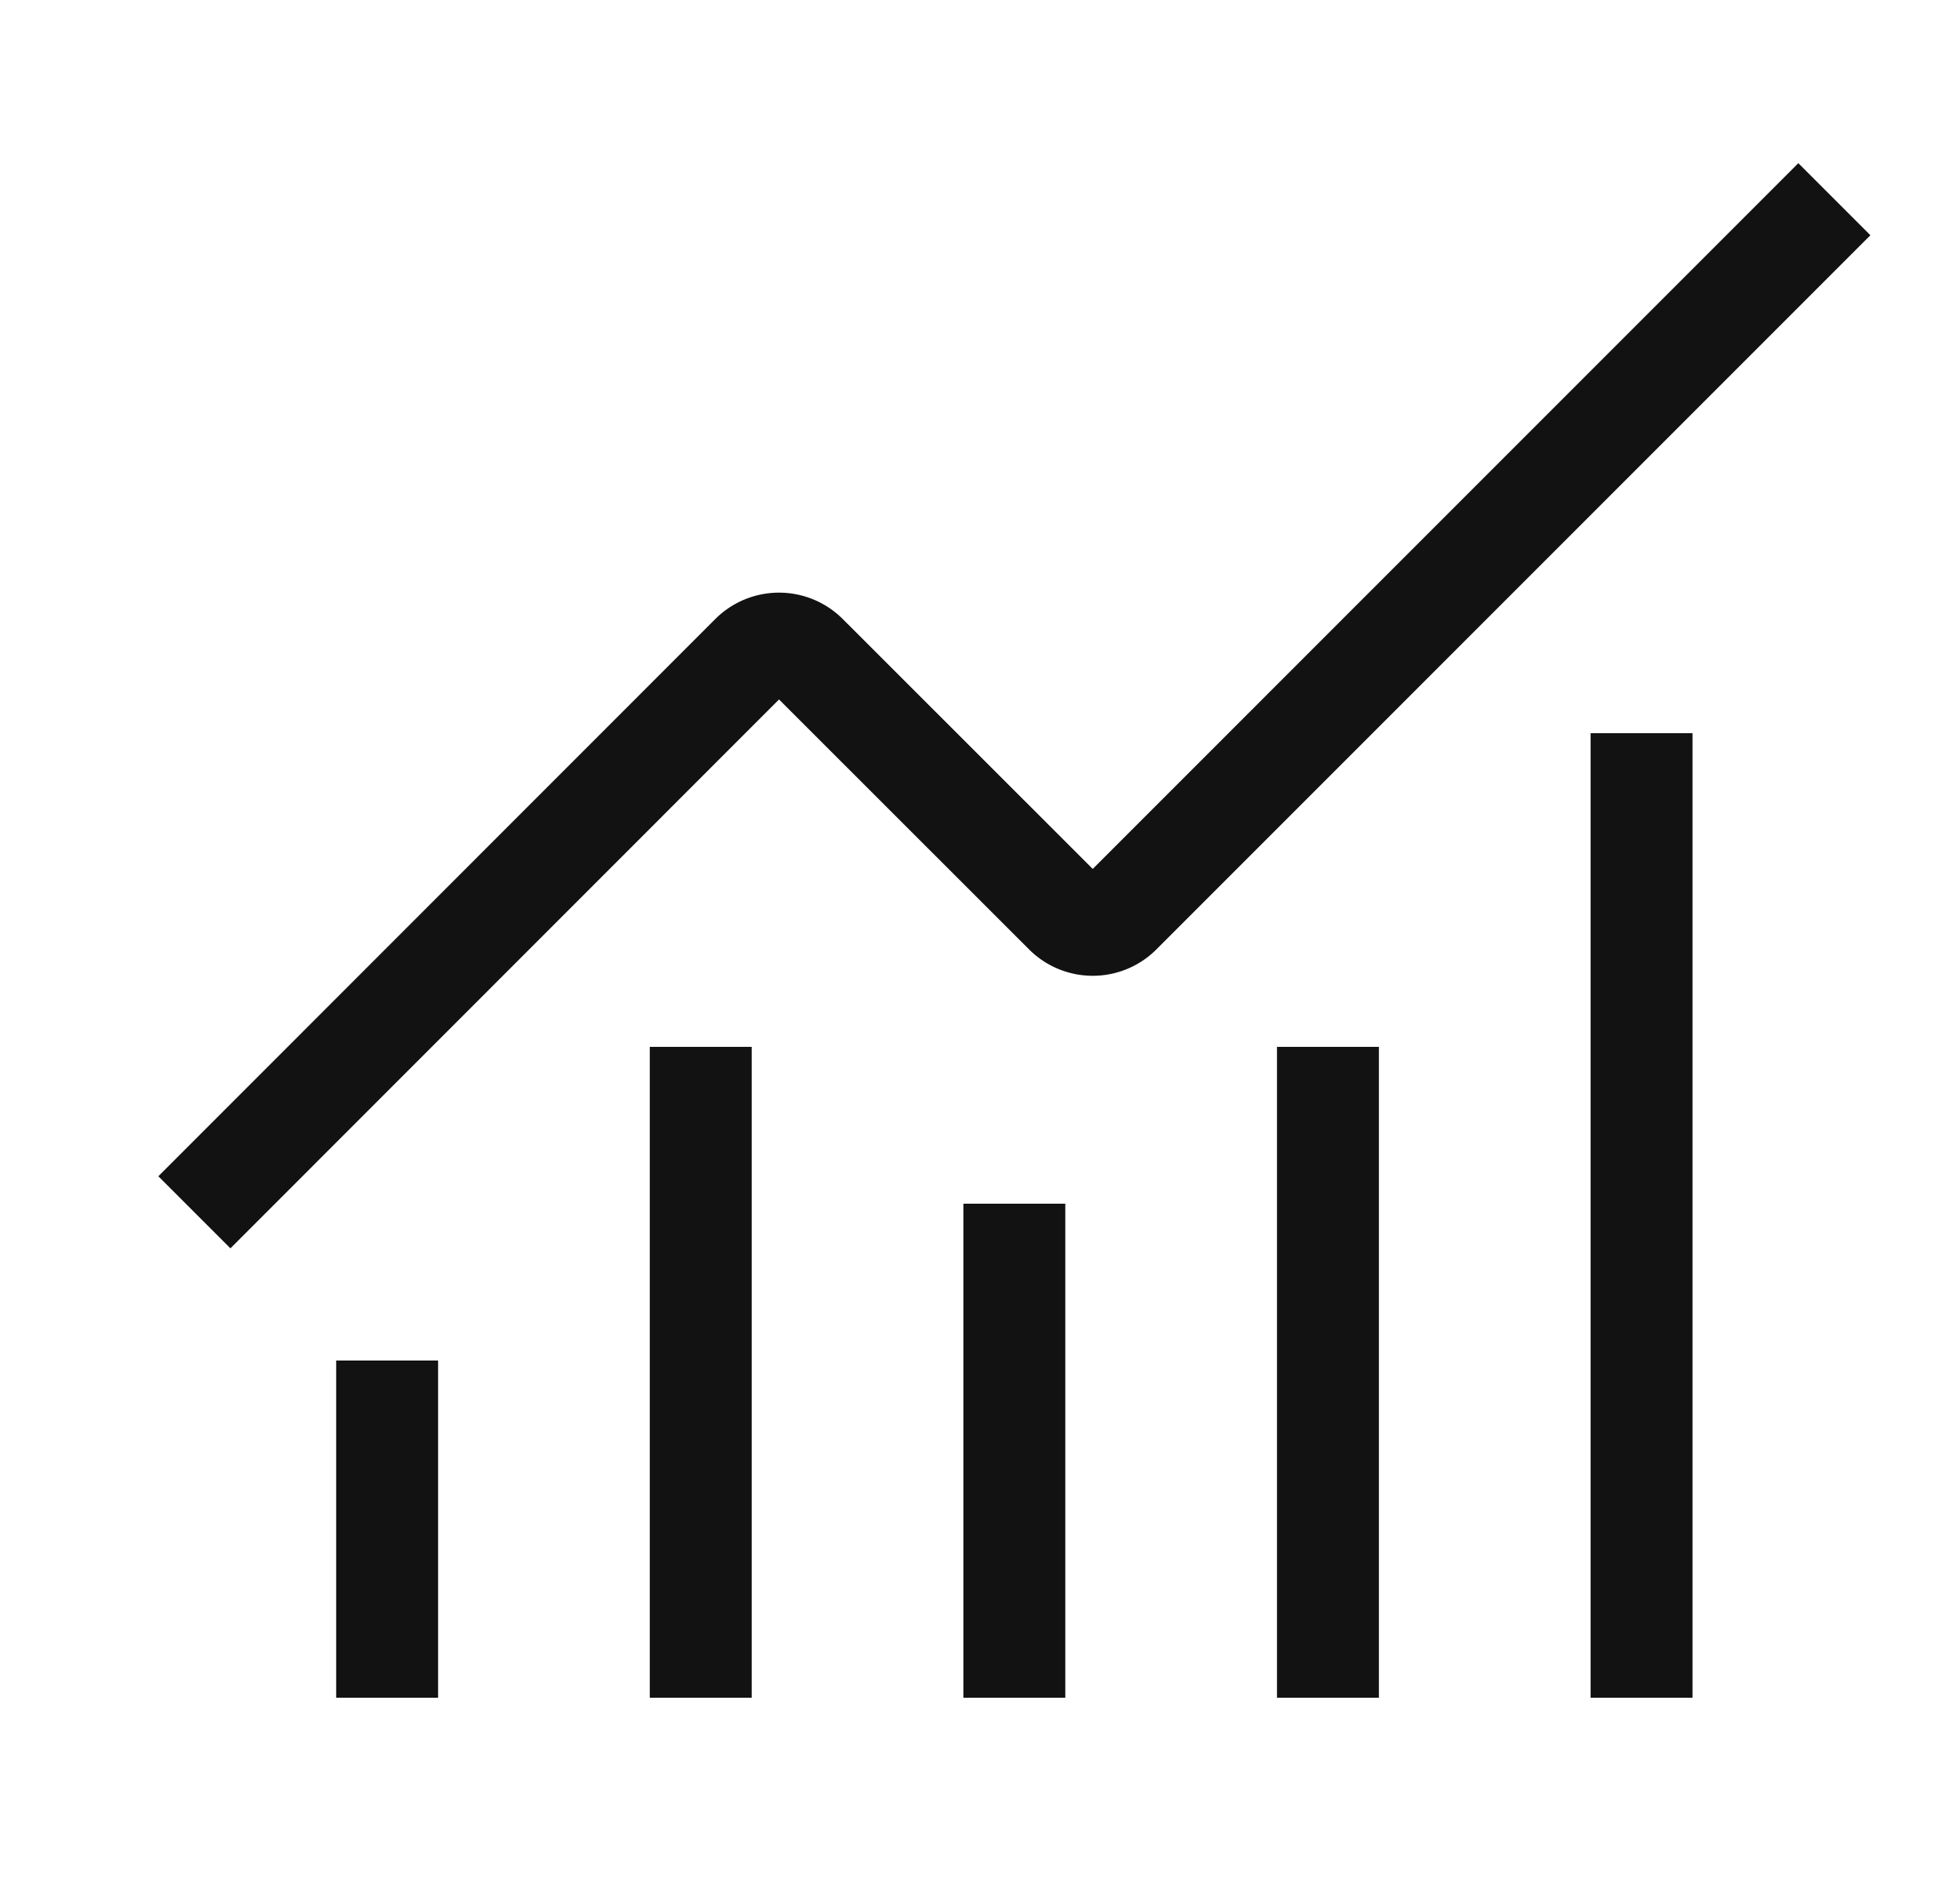
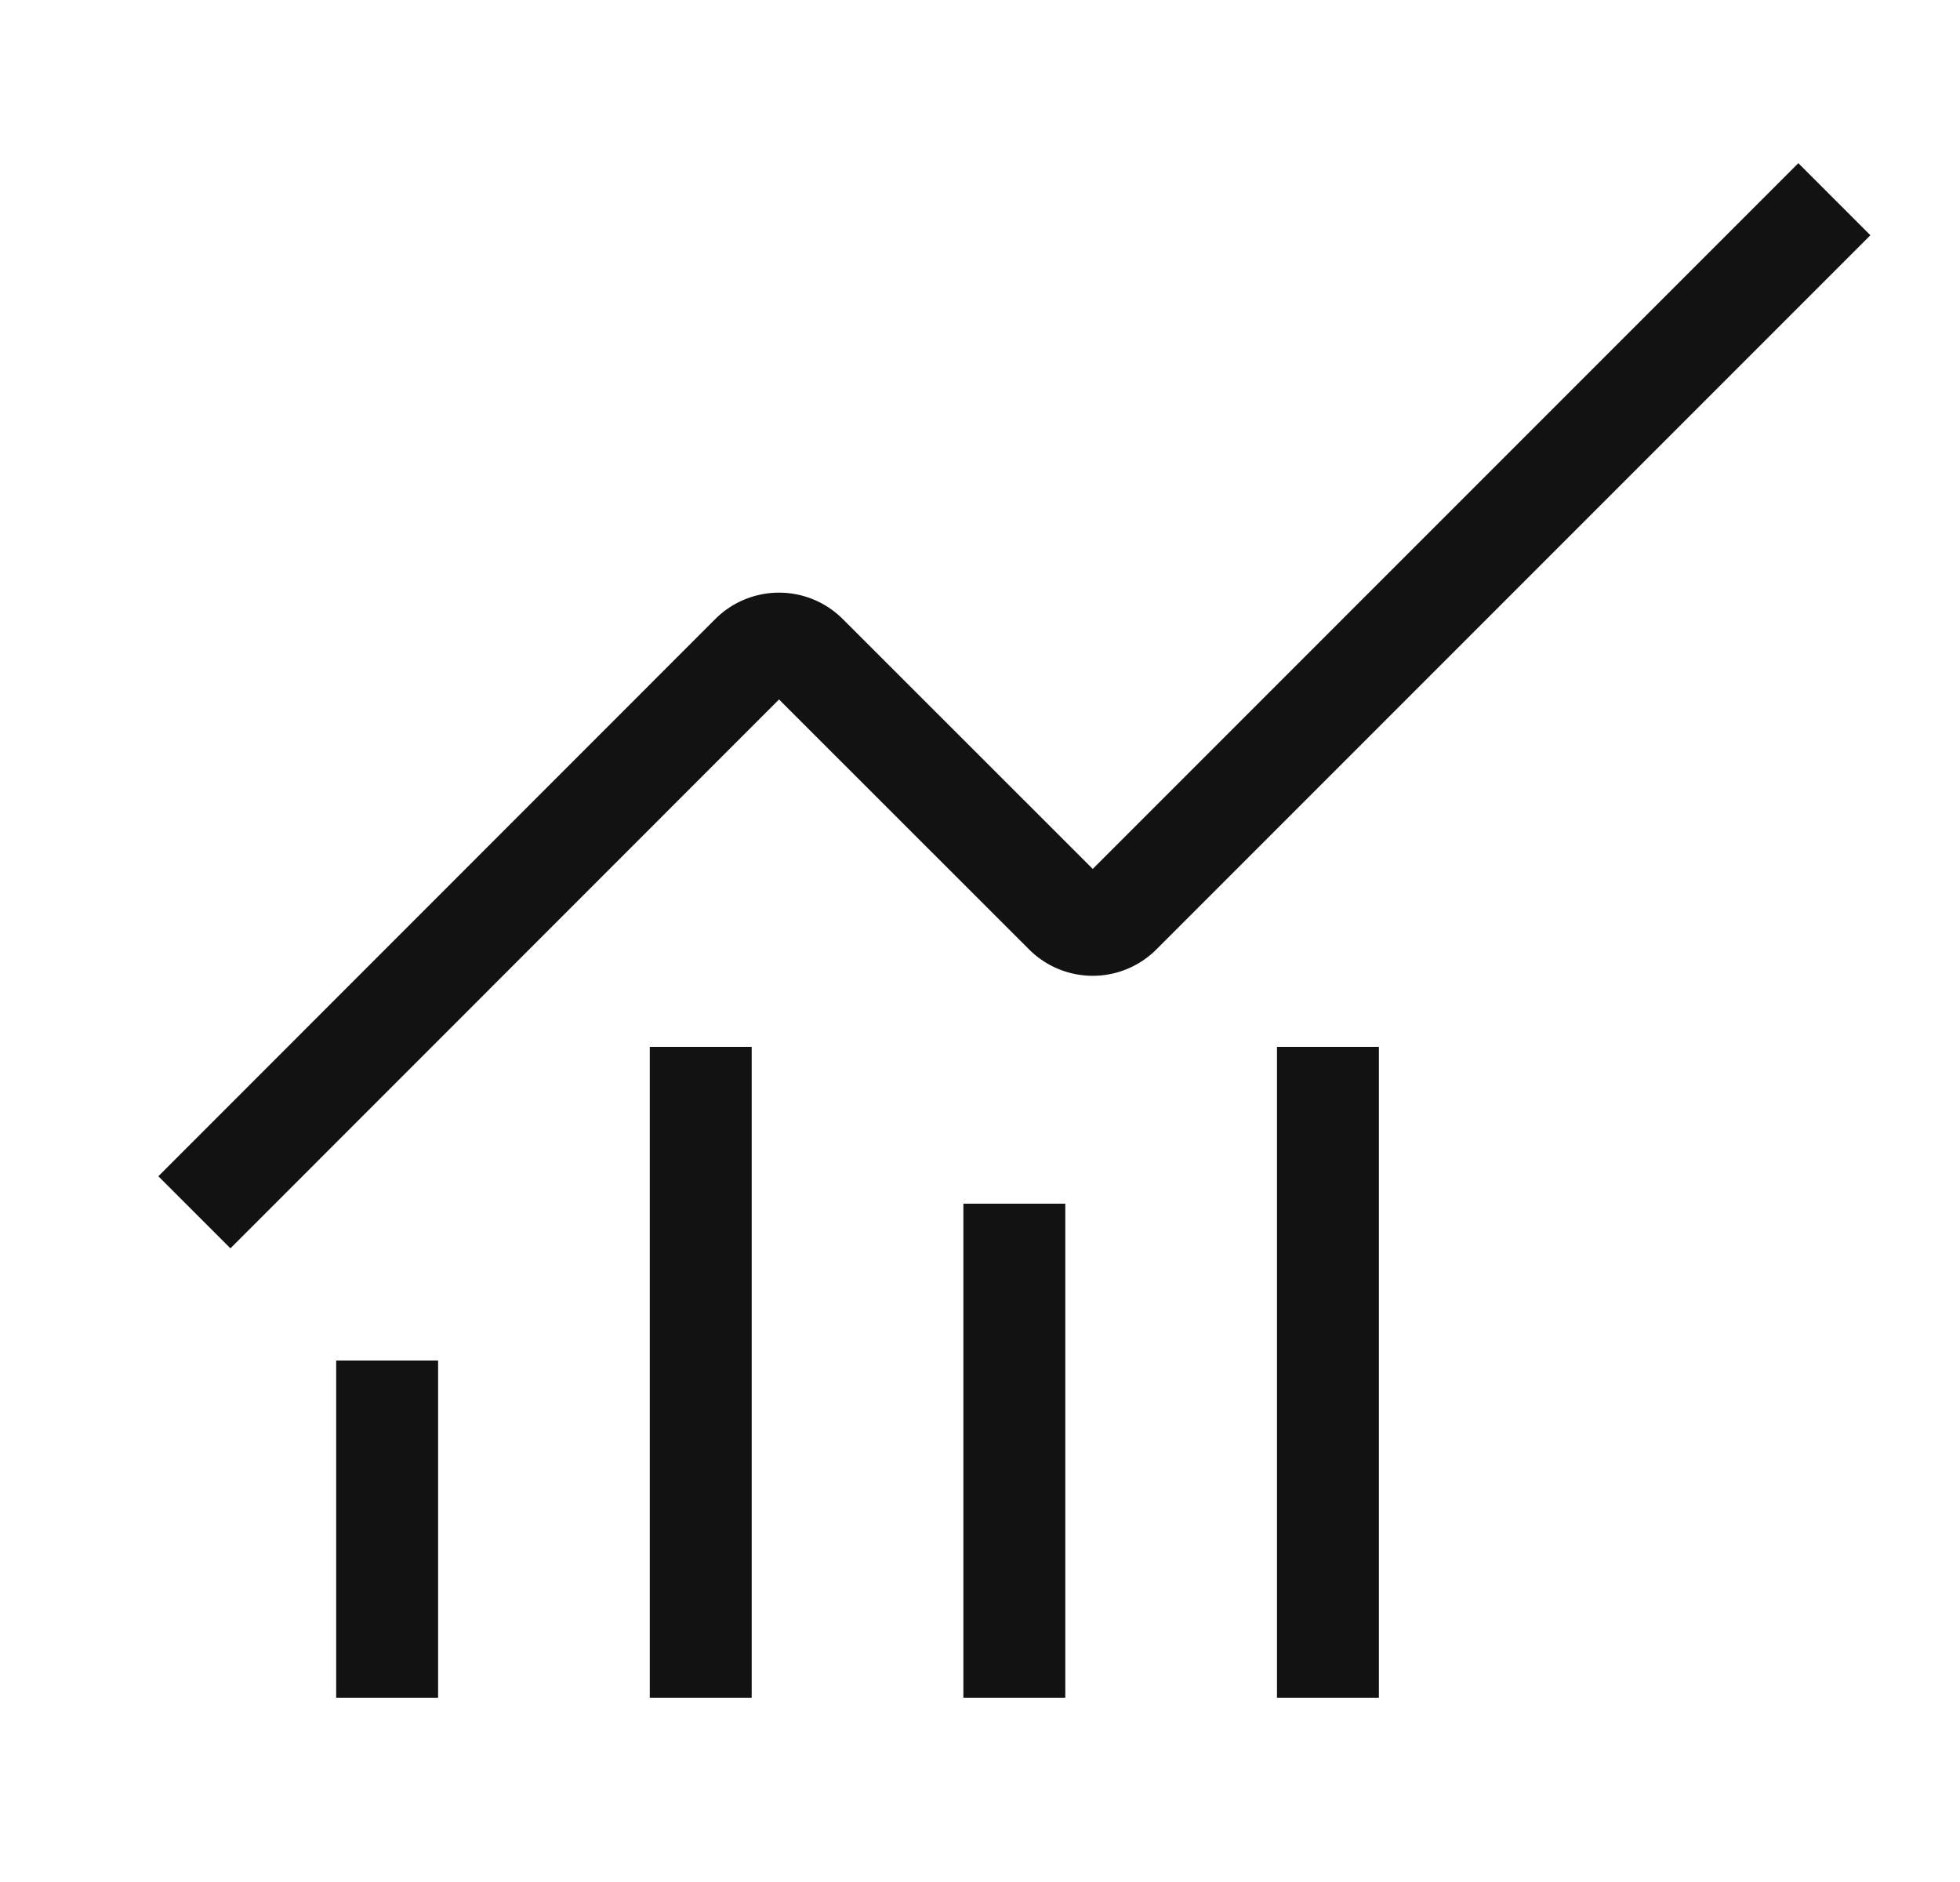
<svg xmlns="http://www.w3.org/2000/svg" width="25" height="24" fill="none">
-   <path stroke="#121212" stroke-linecap="square" stroke-width="1.3" d="M12.938 16v5M16.938 14v7M20.938 10v11M22.938 3l-8.646 8.646a.498.498 0 0 1-.708 0L10.29 8.354a.5.5 0 0 0-.707 0L2.939 15M4.938 18v3M8.938 14v7" />
+   <path stroke="#121212" stroke-linecap="square" stroke-width="1.3" d="M12.938 16v5M16.938 14v7M20.938 10M22.938 3l-8.646 8.646a.498.498 0 0 1-.708 0L10.29 8.354a.5.5 0 0 0-.707 0L2.939 15M4.938 18v3M8.938 14v7" />
</svg>